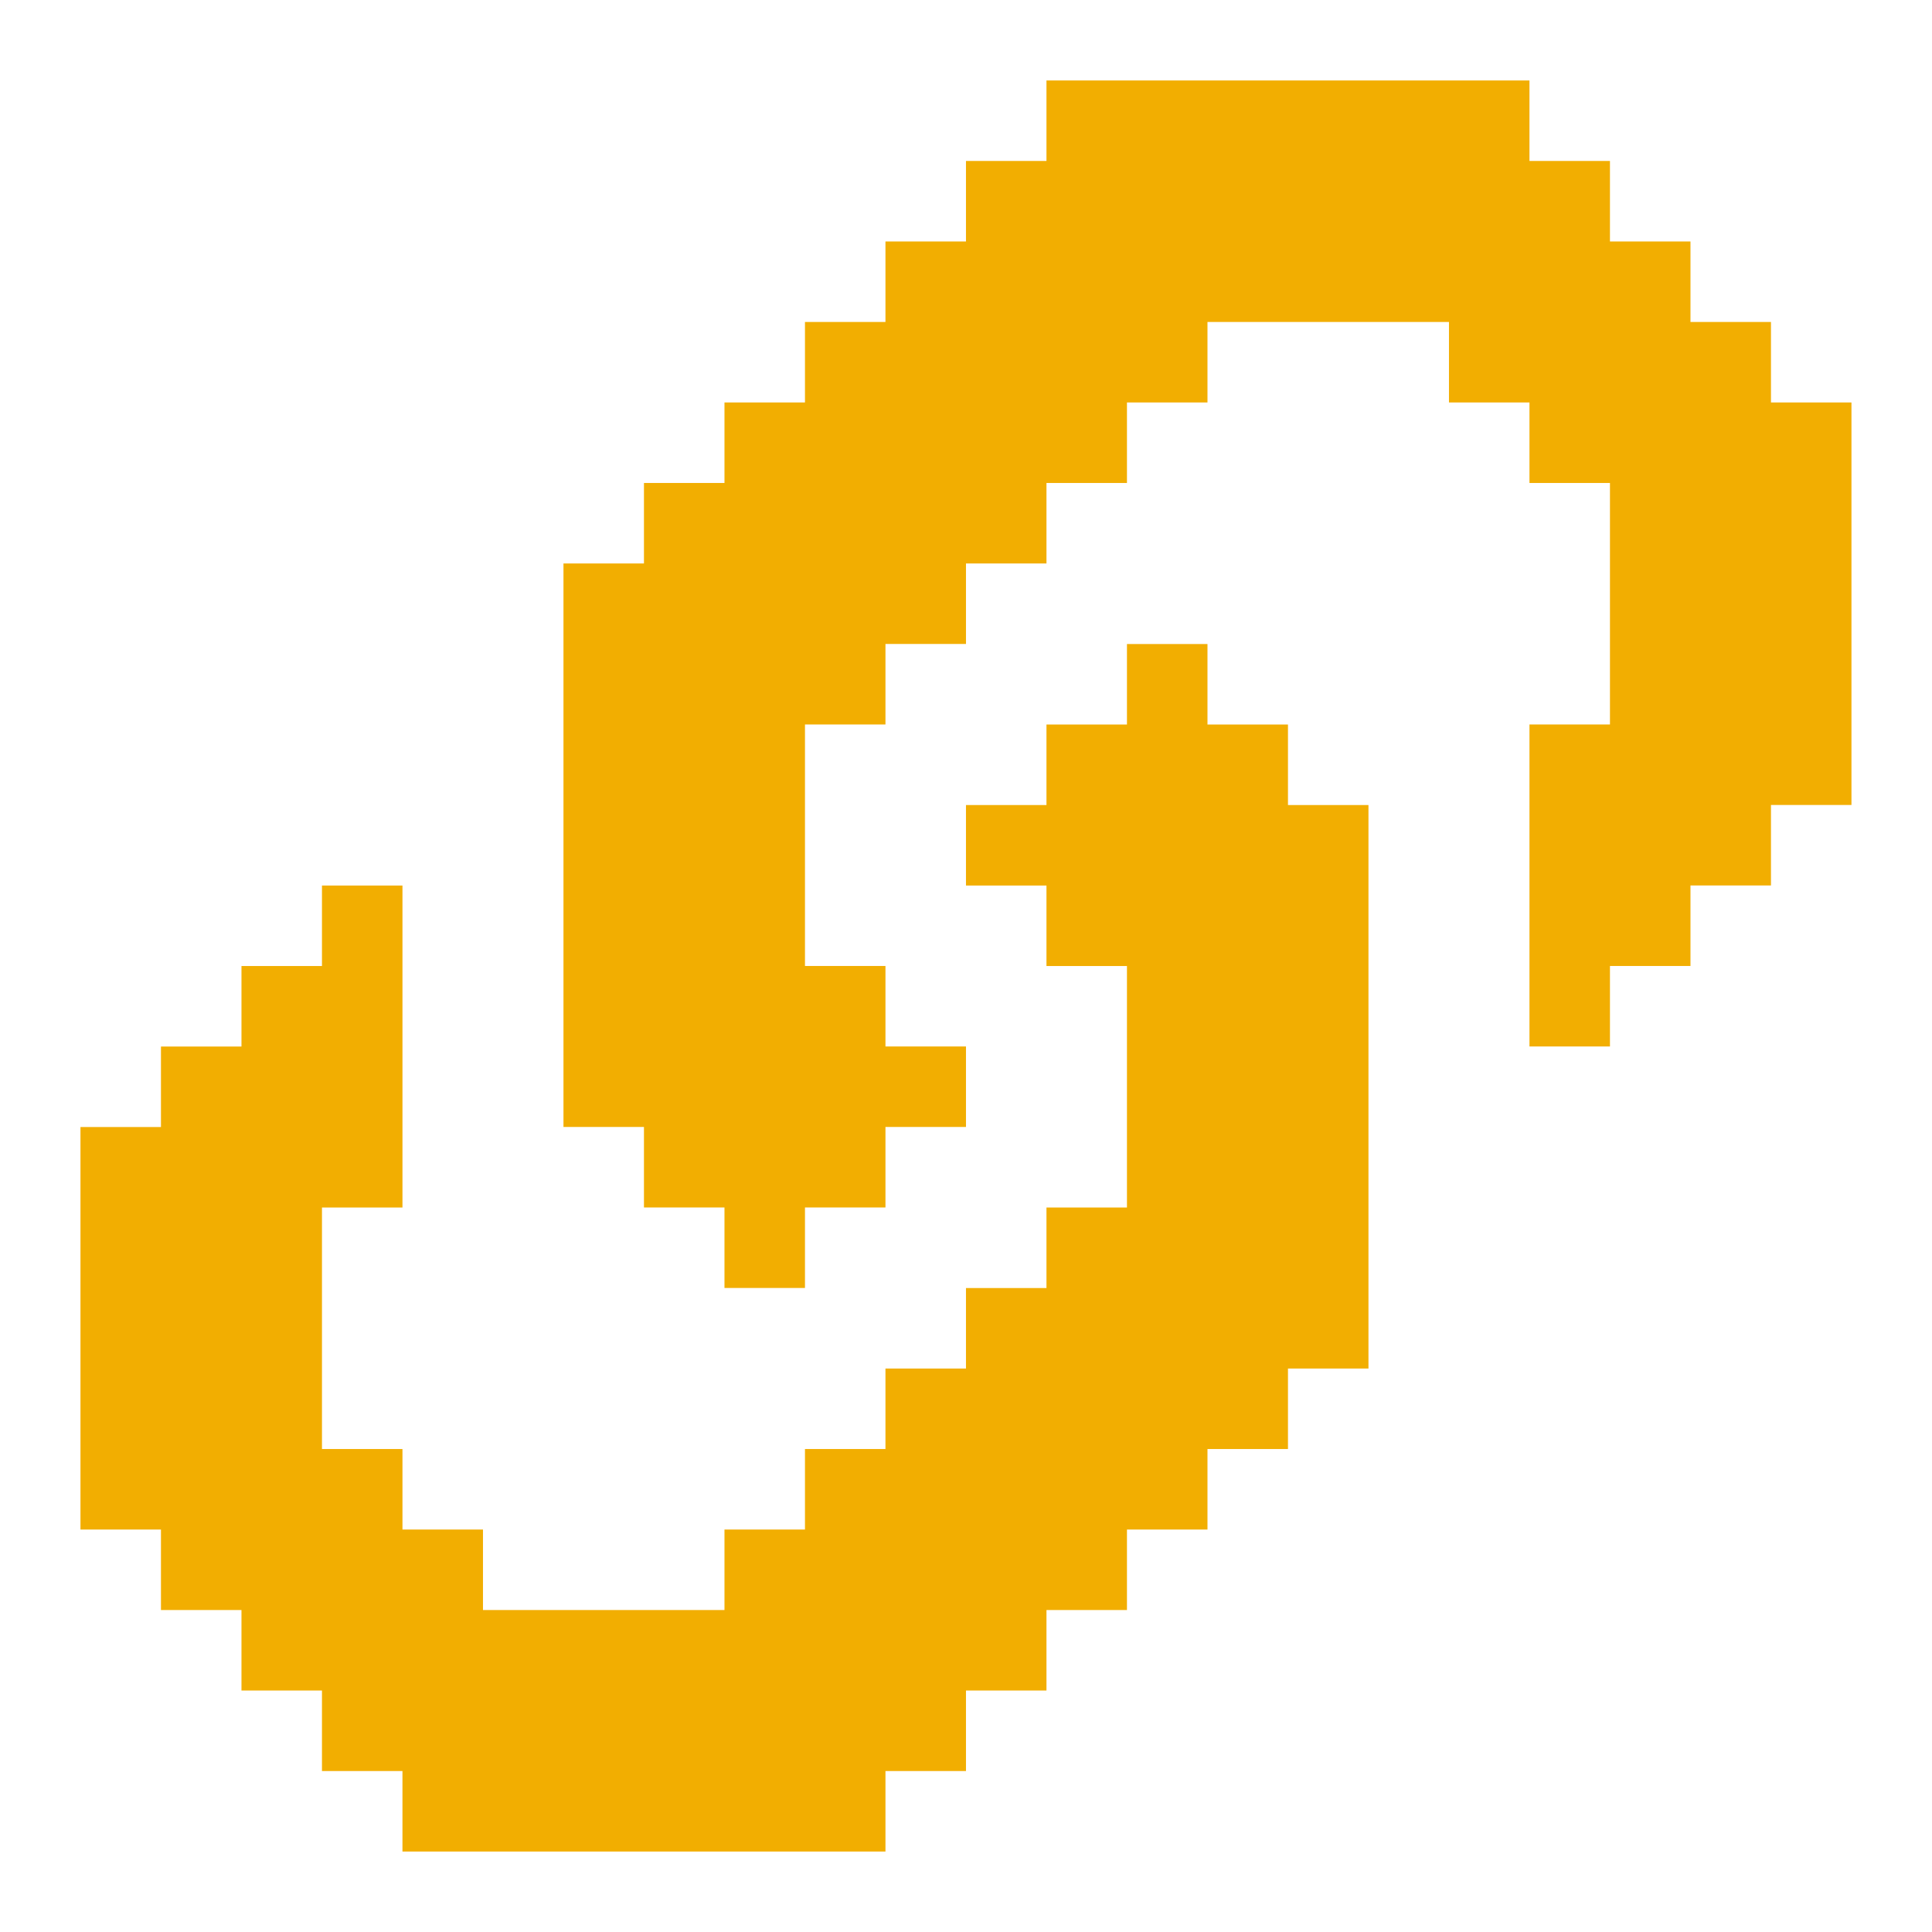
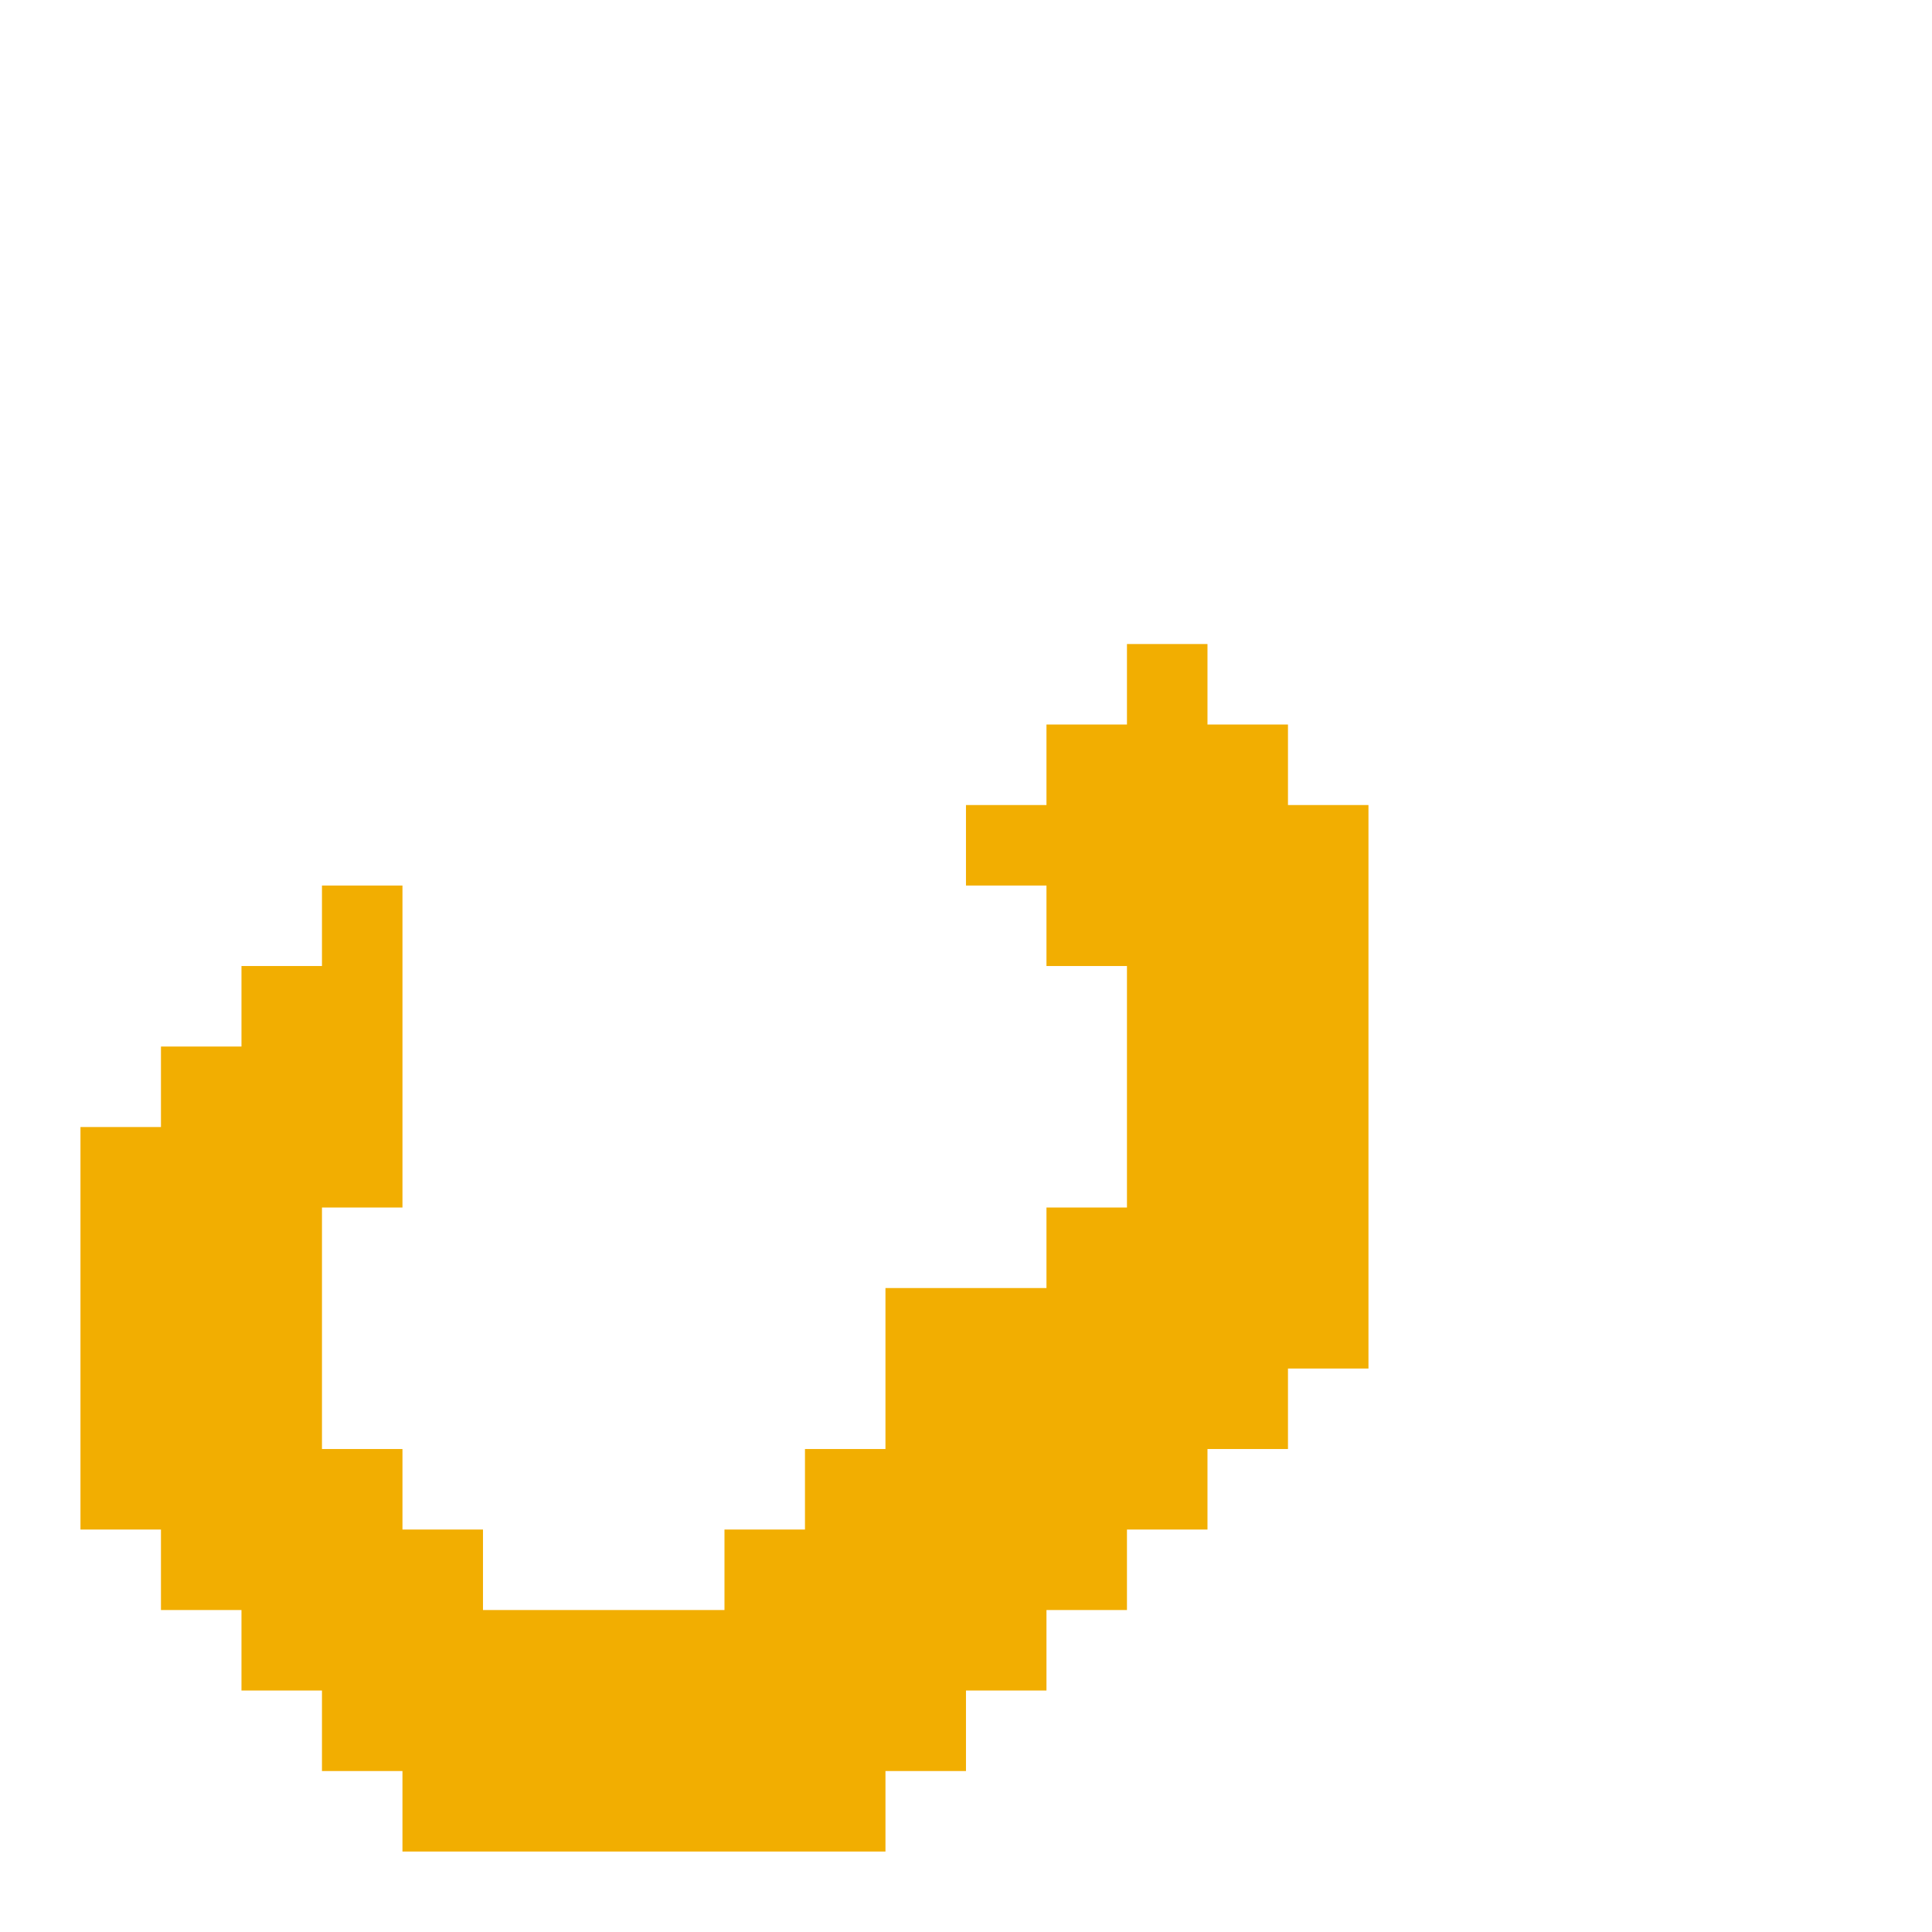
<svg xmlns="http://www.w3.org/2000/svg" fill="none" viewBox="0 0 80 80" height="80" width="80">
-   <path fill="#F2AE01" d="M53.332 33.335H56.665V56.668H53.332V60.001H49.999V63.335H46.665V66.668H43.332V70.001H39.999V73.335H36.665V76.668H16.665V73.335H13.332V70.001H9.999V66.668H6.665V63.335H3.332V46.668H6.665V43.335H9.999V40.001H13.332V36.668H16.665V50.001H13.332V60.001H16.665V63.335H19.999V66.668H29.999V63.335H33.332V60.001H36.665V56.668H39.999V53.335H43.332V50.001H46.665V40.001H43.332V36.668H39.999V33.335H43.332V30.001H46.665V26.668H49.999V30.001H53.332V33.335Z" />
-   <path fill="#F2AE01" d="M76.665 16.665V33.332H73.332V36.665H69.999V39.999H66.665V43.332H63.332V29.999H66.665V19.999H63.332V16.665H59.999V13.332H49.999V16.665H46.665V19.999H43.332V23.332H39.999V26.665H36.665V29.999H33.332V39.999H36.665V43.332H39.999V46.665H36.665V49.999H33.332V53.332H29.999V49.999H26.665V46.665H23.332V23.332H26.665V19.999H29.999V16.665H33.332V13.332H36.665V9.999H39.999V6.665H43.332V3.332H63.332V6.665H66.665V9.999H69.999V13.332H73.332V16.665H76.665Z" />
+   <path fill="#F2AE01" d="M53.332 33.335H56.665V56.668H53.332V60.001H49.999V63.335H46.665V66.668H43.332V70.001H39.999V73.335H36.665V76.668H16.665V73.335H13.332V70.001H9.999V66.668H6.665V63.335H3.332V46.668H6.665V43.335H9.999V40.001H13.332V36.668H16.665V50.001H13.332V60.001H16.665V63.335H19.999V66.668H29.999V63.335H33.332V60.001H36.665V56.668V53.335H43.332V50.001H46.665V40.001H43.332V36.668H39.999V33.335H43.332V30.001H46.665V26.668H49.999V30.001H53.332V33.335Z" />
</svg>